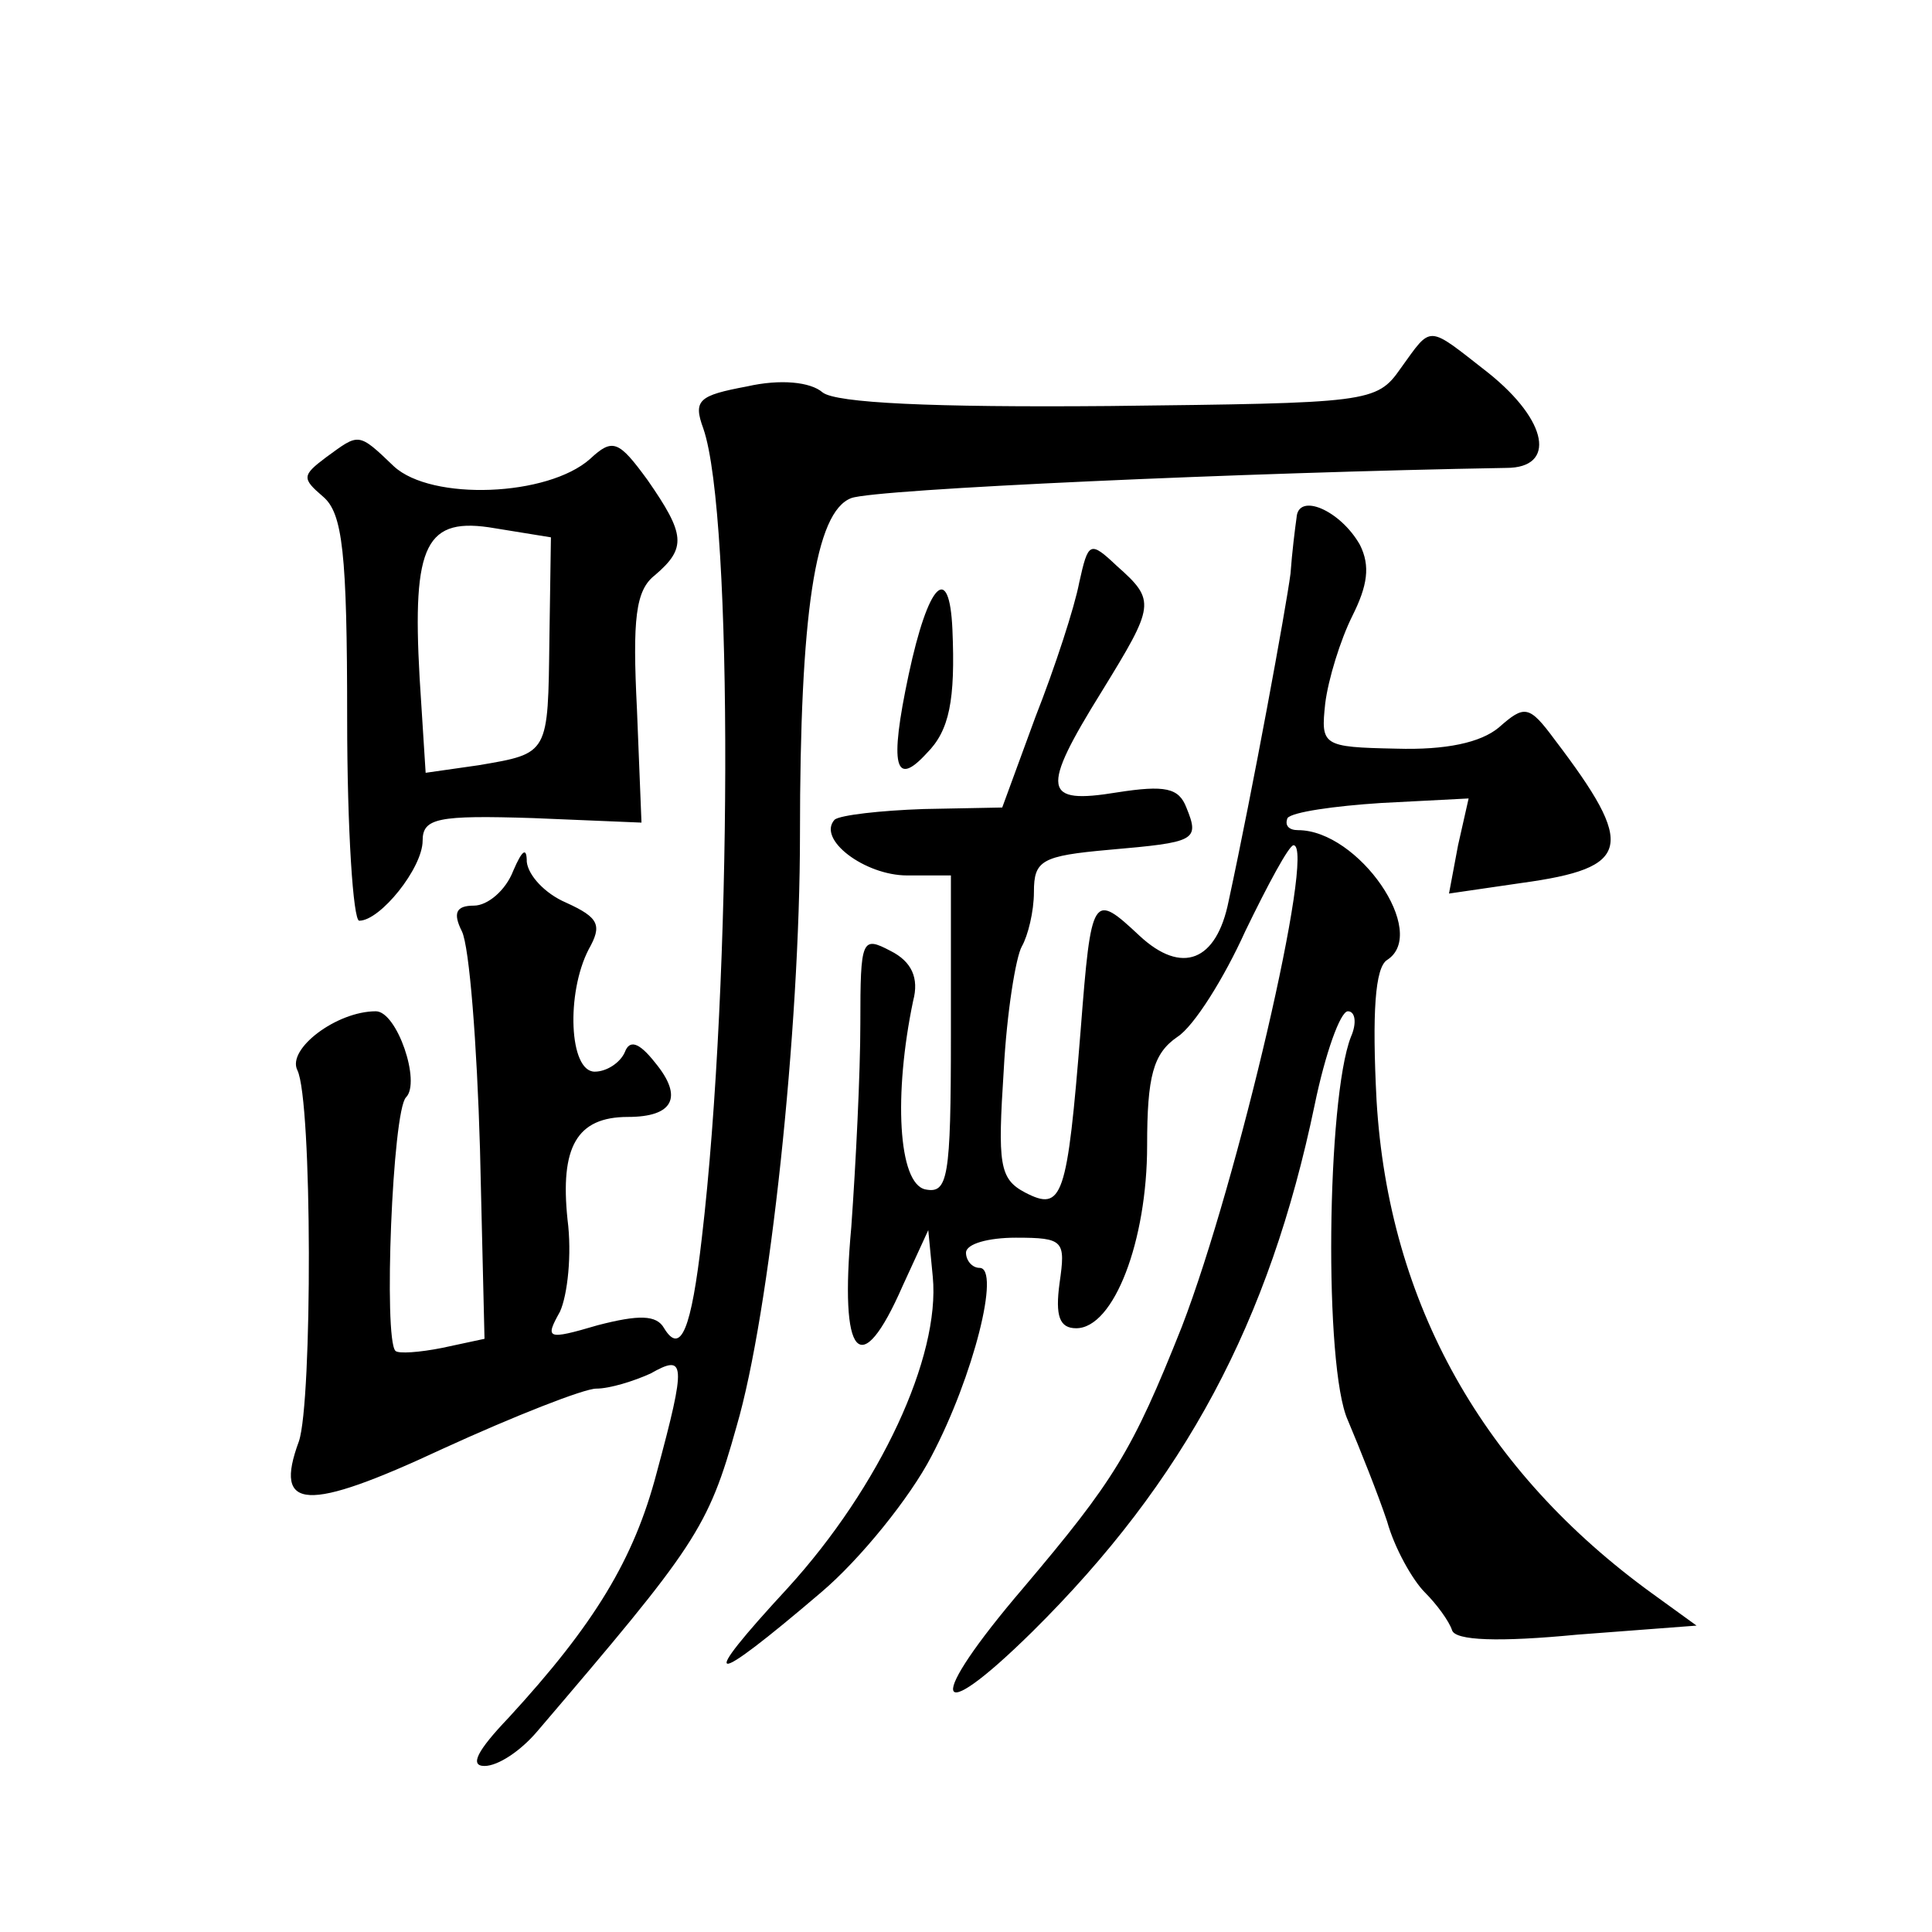
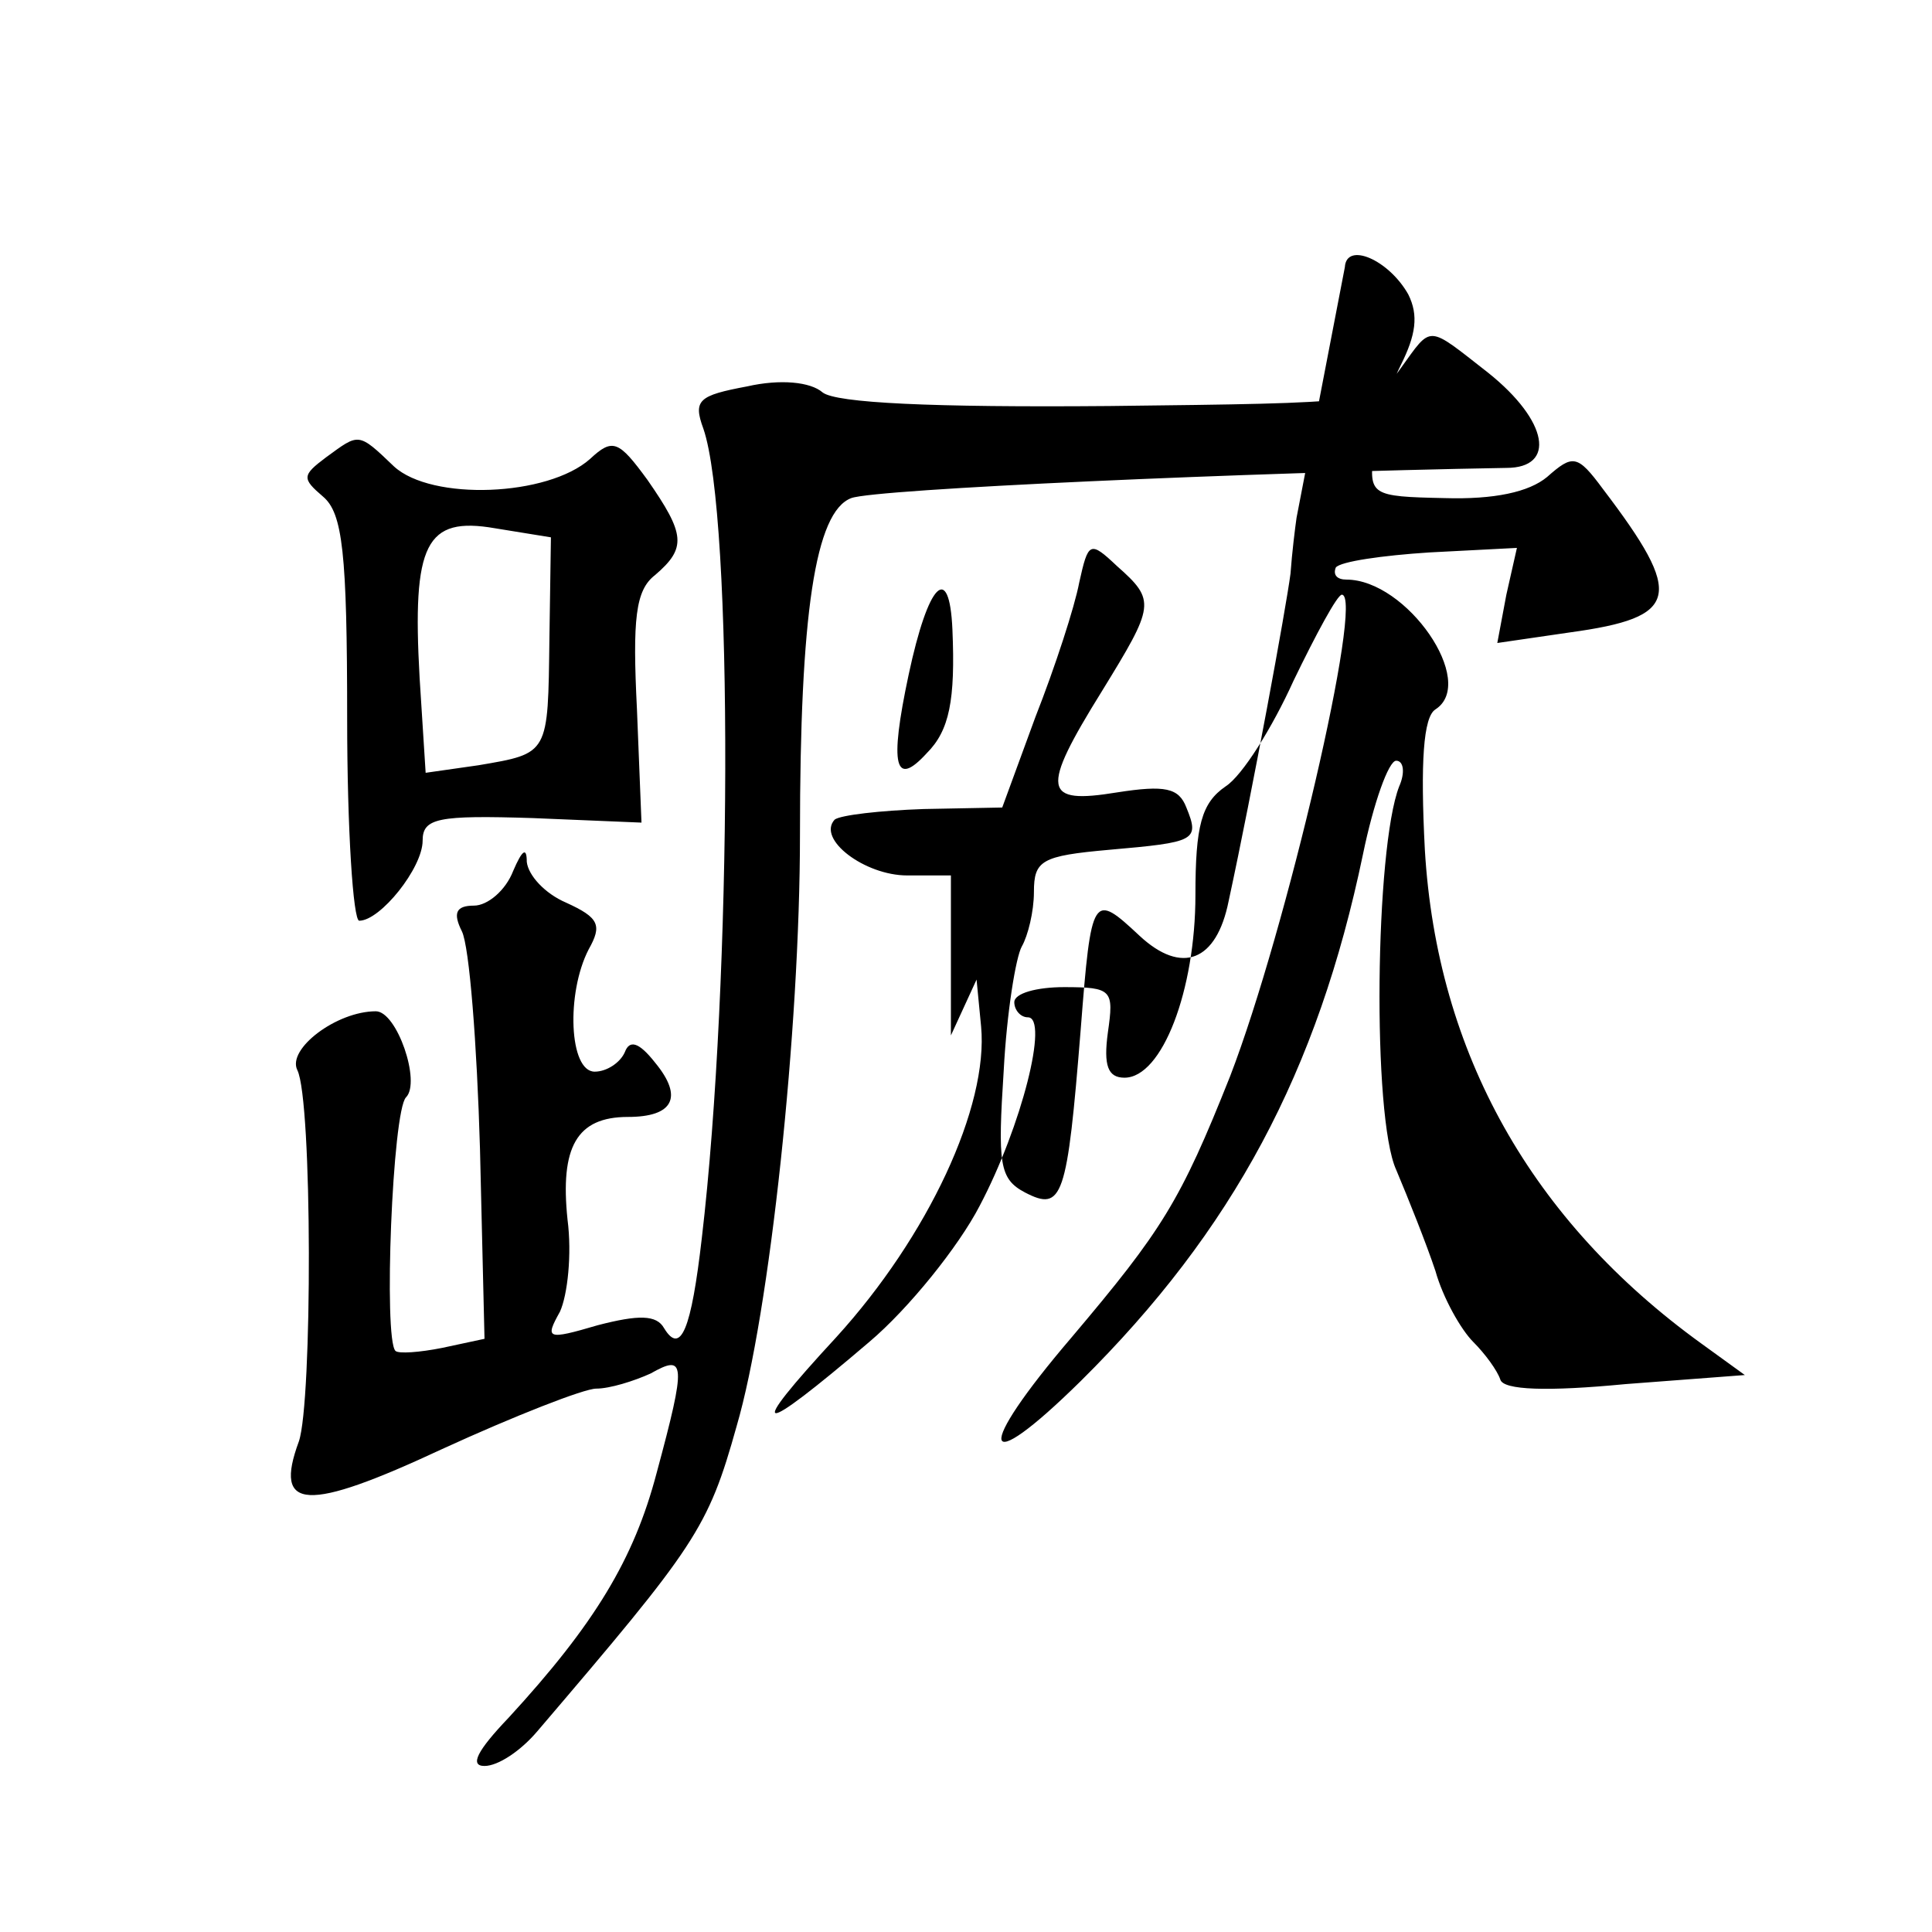
<svg xmlns="http://www.w3.org/2000/svg" version="1.0" width="128pt" height="128pt" viewBox="0 0 128 128" preserveAspectRatio="xMidYMid meet">
  <g transform="translate(0,128) scale(0.1,-0.1)" fill="#0" stroke="none">
-     <path d="M928 1036 c-16 -23 -21 -23 -193 -25 -118 -1 -181 2 -190 9 -8 7 -28 9 -50 4 -32 -6 -36 -9 -29 -28 20 -58 19 -366 -1 -536 -7 -61 -14 -78 -25 -60 -5 9 -17 9 -44 2 -34 -10 -35 -9 -25 9 5 11 8 38 5 61 -5 48 6 68 40 68 30 0 37 13 18 36 -11 14 -17 15 -20 7 -3 -7 -12 -13 -20 -13 -17 0 -19 52 -4 81 9 16 7 21 -15 31 -14 6 -25 18 -26 27 0 10 -3 8 -9 -6 -5 -13 -17 -23 -26 -23 -12 0 -14 -5 -8 -17 5 -10 10 -75 12 -144 l3 -126 -28 -6 c-15 -3 -29 -4 -31 -2 -8 8 -2 159 7 168 10 10 -6 57 -20 57 -26 0 -59 -25 -52 -39 10 -20 10 -220 1 -246 -17 -46 5 -47 95 -5 48 22 94 40 102 40 9 0 25 5 36 10 23 13 24 8 4 -66 -15 -57 -41 -100 -98 -162 -21 -22 -26 -32 -16 -32 9 0 24 10 35 23 105 123 113 134 132 202 22 75 42 263 42 392 0 146 10 214 34 223 16 6 261 17 434 20 33 0 28 31 -12 63 -41 32 -37 32 -58 3z M216 977 c-16 -12 -16 -14 -2 -26 13 -11 16 -37 16 -147 0 -74 4 -134 8 -134 14 0 42 35 42 53 0 15 10 17 73 15 l72 -3 -3 75 c-3 60 -1 79 12 89 21 18 20 27 -5 63 -19 26 -23 28 -38 14 -28 -25 -105 -28 -130 -5 -24 23 -23 22 -45 6z m148 -120 c-1 -77 0 -76 -47 -84 l-35 -5 -4 63 c-5 89 4 107 50 99 l37 -6 -1 -67z M859 937 c-1 -7 -3 -23 -4 -37 -3 -23 -25 -143 -41 -217 -8 -40 -31 -49 -59 -23 -31 29 -32 28 -39 -62 -9 -112 -12 -121 -37 -108 -17 9 -18 19 -14 81 2 38 8 75 12 82 4 7 8 23 8 36 0 21 5 24 50 28 57 5 60 6 51 28 -5 13 -14 15 -46 10 -49 -8 -51 1 -10 67 35 57 36 60 10 83 -18 17 -19 16 -25 -11 -3 -16 -16 -56 -29 -89 l-22 -60 -52 -1 c-29 -1 -55 -4 -59 -7 -12 -13 20 -37 48 -37 l29 0 0 -106 c0 -95 -2 -105 -17 -102 -18 4 -21 63 -8 125 4 15 -1 26 -15 33 -19 10 -20 8 -20 -48 0 -33 -3 -93 -6 -135 -8 -87 6 -103 34 -39 l17 37 3 -31 c5 -53 -35 -139 -96 -206 -61 -66 -53 -67 22 -3 26 22 59 63 73 90 28 53 46 125 32 125 -5 0 -9 5 -9 10 0 6 15 10 33 10 32 0 33 -2 29 -30 -3 -22 0 -30 11 -30 25 0 47 58 47 121 0 46 4 61 20 72 11 7 31 39 45 70 15 31 29 57 32 57 15 0 -37 -223 -74 -319 -33 -83 -45 -102 -105 -173 -65 -76 -61 -95 6 -29 101 100 157 205 187 349 7 34 17 62 22 62 5 0 6 -8 2 -17 -16 -41 -18 -219 -2 -254 8 -19 20 -49 26 -67 5 -18 17 -39 25 -47 8 -8 16 -19 18 -25 2 -7 31 -8 83 -3 l79 6 -29 21 c-112 81 -175 192 -183 327 -3 58 -1 88 7 93 28 18 -19 86 -59 86 -6 0 -9 3 -7 8 3 4 31 8 62 10 l58 3 -7 -31 -6 -32 48 7 c73 10 76 24 22 95 -17 23 -20 23 -37 8 -12 -10 -35 -15 -68 -14 -49 1 -50 2 -47 30 2 16 10 42 18 58 10 20 12 33 5 47 -13 23 -41 35 -42 18z M602 833 c-13 -61 -9 -75 12 -52 15 15 19 35 17 82 -2 45 -16 31 -29 -30z" />
+     <path d="M928 1036 c-16 -23 -21 -23 -193 -25 -118 -1 -181 2 -190 9 -8 7 -28 9 -50 4 -32 -6 -36 -9 -29 -28 20 -58 19 -366 -1 -536 -7 -61 -14 -78 -25 -60 -5 9 -17 9 -44 2 -34 -10 -35 -9 -25 9 5 11 8 38 5 61 -5 48 6 68 40 68 30 0 37 13 18 36 -11 14 -17 15 -20 7 -3 -7 -12 -13 -20 -13 -17 0 -19 52 -4 81 9 16 7 21 -15 31 -14 6 -25 18 -26 27 0 10 -3 8 -9 -6 -5 -13 -17 -23 -26 -23 -12 0 -14 -5 -8 -17 5 -10 10 -75 12 -144 l3 -126 -28 -6 c-15 -3 -29 -4 -31 -2 -8 8 -2 159 7 168 10 10 -6 57 -20 57 -26 0 -59 -25 -52 -39 10 -20 10 -220 1 -246 -17 -46 5 -47 95 -5 48 22 94 40 102 40 9 0 25 5 36 10 23 13 24 8 4 -66 -15 -57 -41 -100 -98 -162 -21 -22 -26 -32 -16 -32 9 0 24 10 35 23 105 123 113 134 132 202 22 75 42 263 42 392 0 146 10 214 34 223 16 6 261 17 434 20 33 0 28 31 -12 63 -41 32 -37 32 -58 3z M216 977 c-16 -12 -16 -14 -2 -26 13 -11 16 -37 16 -147 0 -74 4 -134 8 -134 14 0 42 35 42 53 0 15 10 17 73 15 l72 -3 -3 75 c-3 60 -1 79 12 89 21 18 20 27 -5 63 -19 26 -23 28 -38 14 -28 -25 -105 -28 -130 -5 -24 23 -23 22 -45 6z m148 -120 c-1 -77 0 -76 -47 -84 l-35 -5 -4 63 c-5 89 4 107 50 99 l37 -6 -1 -67z M859 937 c-1 -7 -3 -23 -4 -37 -3 -23 -25 -143 -41 -217 -8 -40 -31 -49 -59 -23 -31 29 -32 28 -39 -62 -9 -112 -12 -121 -37 -108 -17 9 -18 19 -14 81 2 38 8 75 12 82 4 7 8 23 8 36 0 21 5 24 50 28 57 5 60 6 51 28 -5 13 -14 15 -46 10 -49 -8 -51 1 -10 67 35 57 36 60 10 83 -18 17 -19 16 -25 -11 -3 -16 -16 -56 -29 -89 l-22 -60 -52 -1 c-29 -1 -55 -4 -59 -7 -12 -13 20 -37 48 -37 l29 0 0 -106 l17 37 3 -31 c5 -53 -35 -139 -96 -206 -61 -66 -53 -67 22 -3 26 22 59 63 73 90 28 53 46 125 32 125 -5 0 -9 5 -9 10 0 6 15 10 33 10 32 0 33 -2 29 -30 -3 -22 0 -30 11 -30 25 0 47 58 47 121 0 46 4 61 20 72 11 7 31 39 45 70 15 31 29 57 32 57 15 0 -37 -223 -74 -319 -33 -83 -45 -102 -105 -173 -65 -76 -61 -95 6 -29 101 100 157 205 187 349 7 34 17 62 22 62 5 0 6 -8 2 -17 -16 -41 -18 -219 -2 -254 8 -19 20 -49 26 -67 5 -18 17 -39 25 -47 8 -8 16 -19 18 -25 2 -7 31 -8 83 -3 l79 6 -29 21 c-112 81 -175 192 -183 327 -3 58 -1 88 7 93 28 18 -19 86 -59 86 -6 0 -9 3 -7 8 3 4 31 8 62 10 l58 3 -7 -31 -6 -32 48 7 c73 10 76 24 22 95 -17 23 -20 23 -37 8 -12 -10 -35 -15 -68 -14 -49 1 -50 2 -47 30 2 16 10 42 18 58 10 20 12 33 5 47 -13 23 -41 35 -42 18z M602 833 c-13 -61 -9 -75 12 -52 15 15 19 35 17 82 -2 45 -16 31 -29 -30z" />
  </g>
</svg>